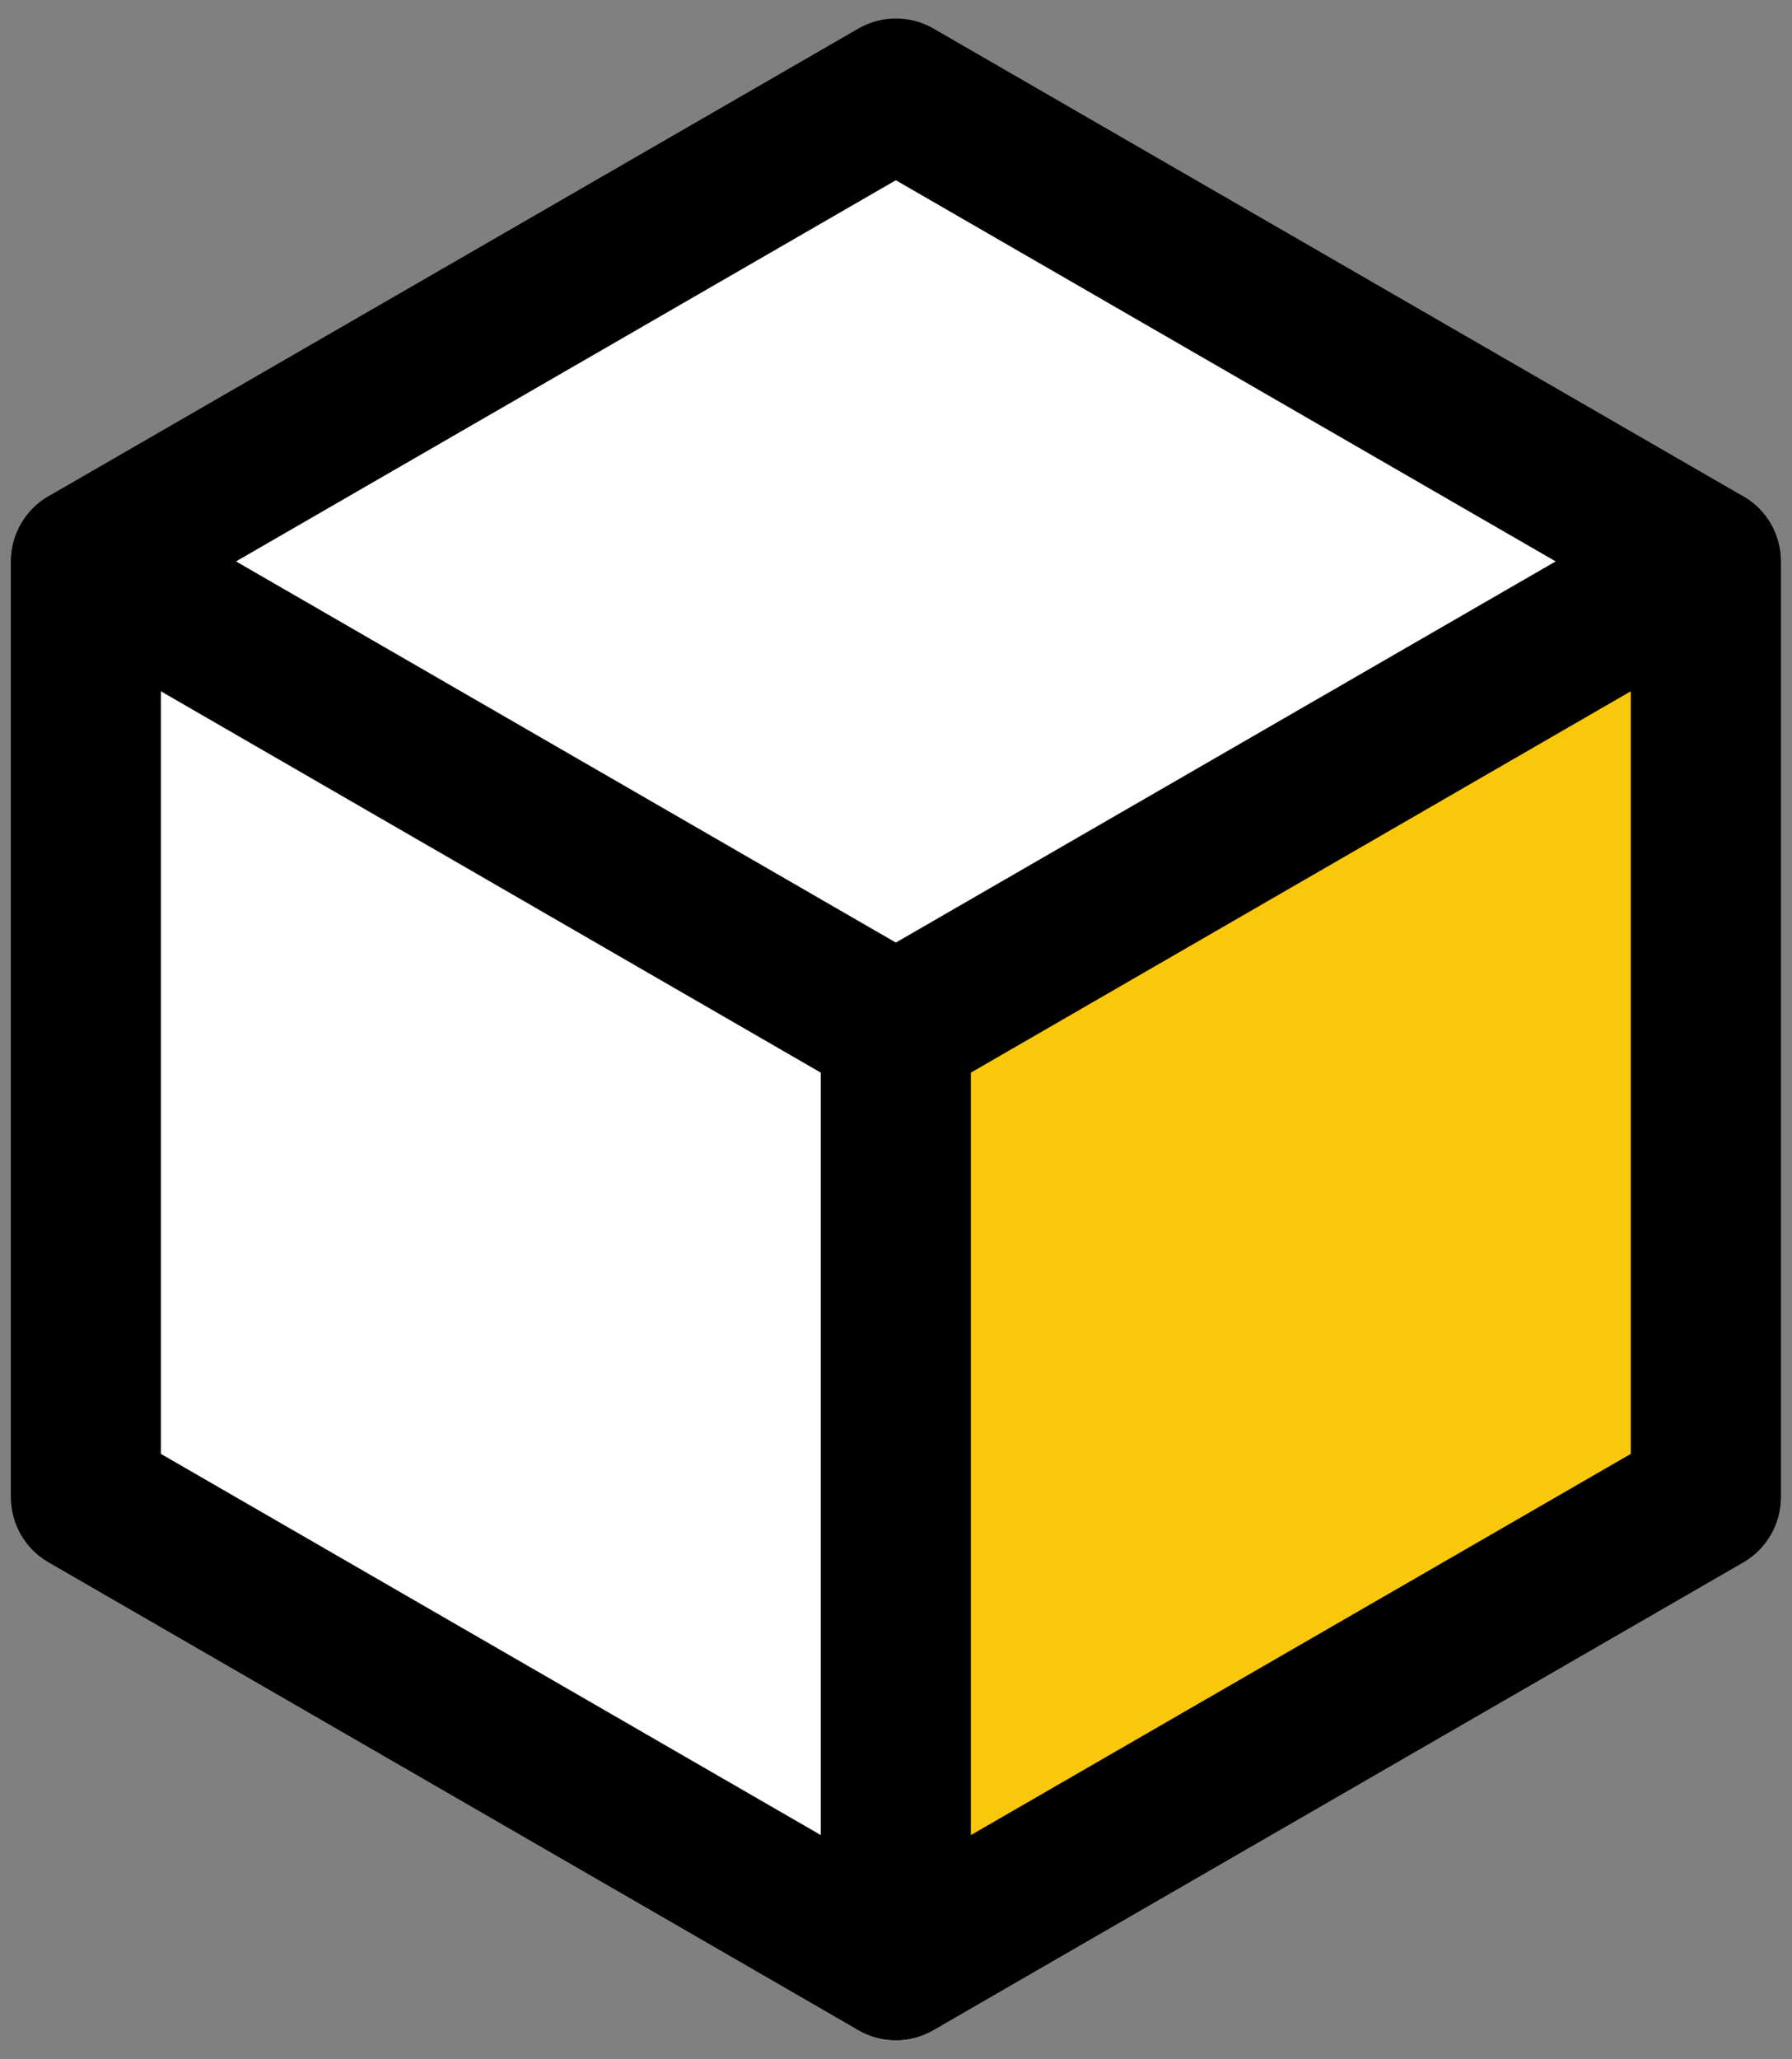
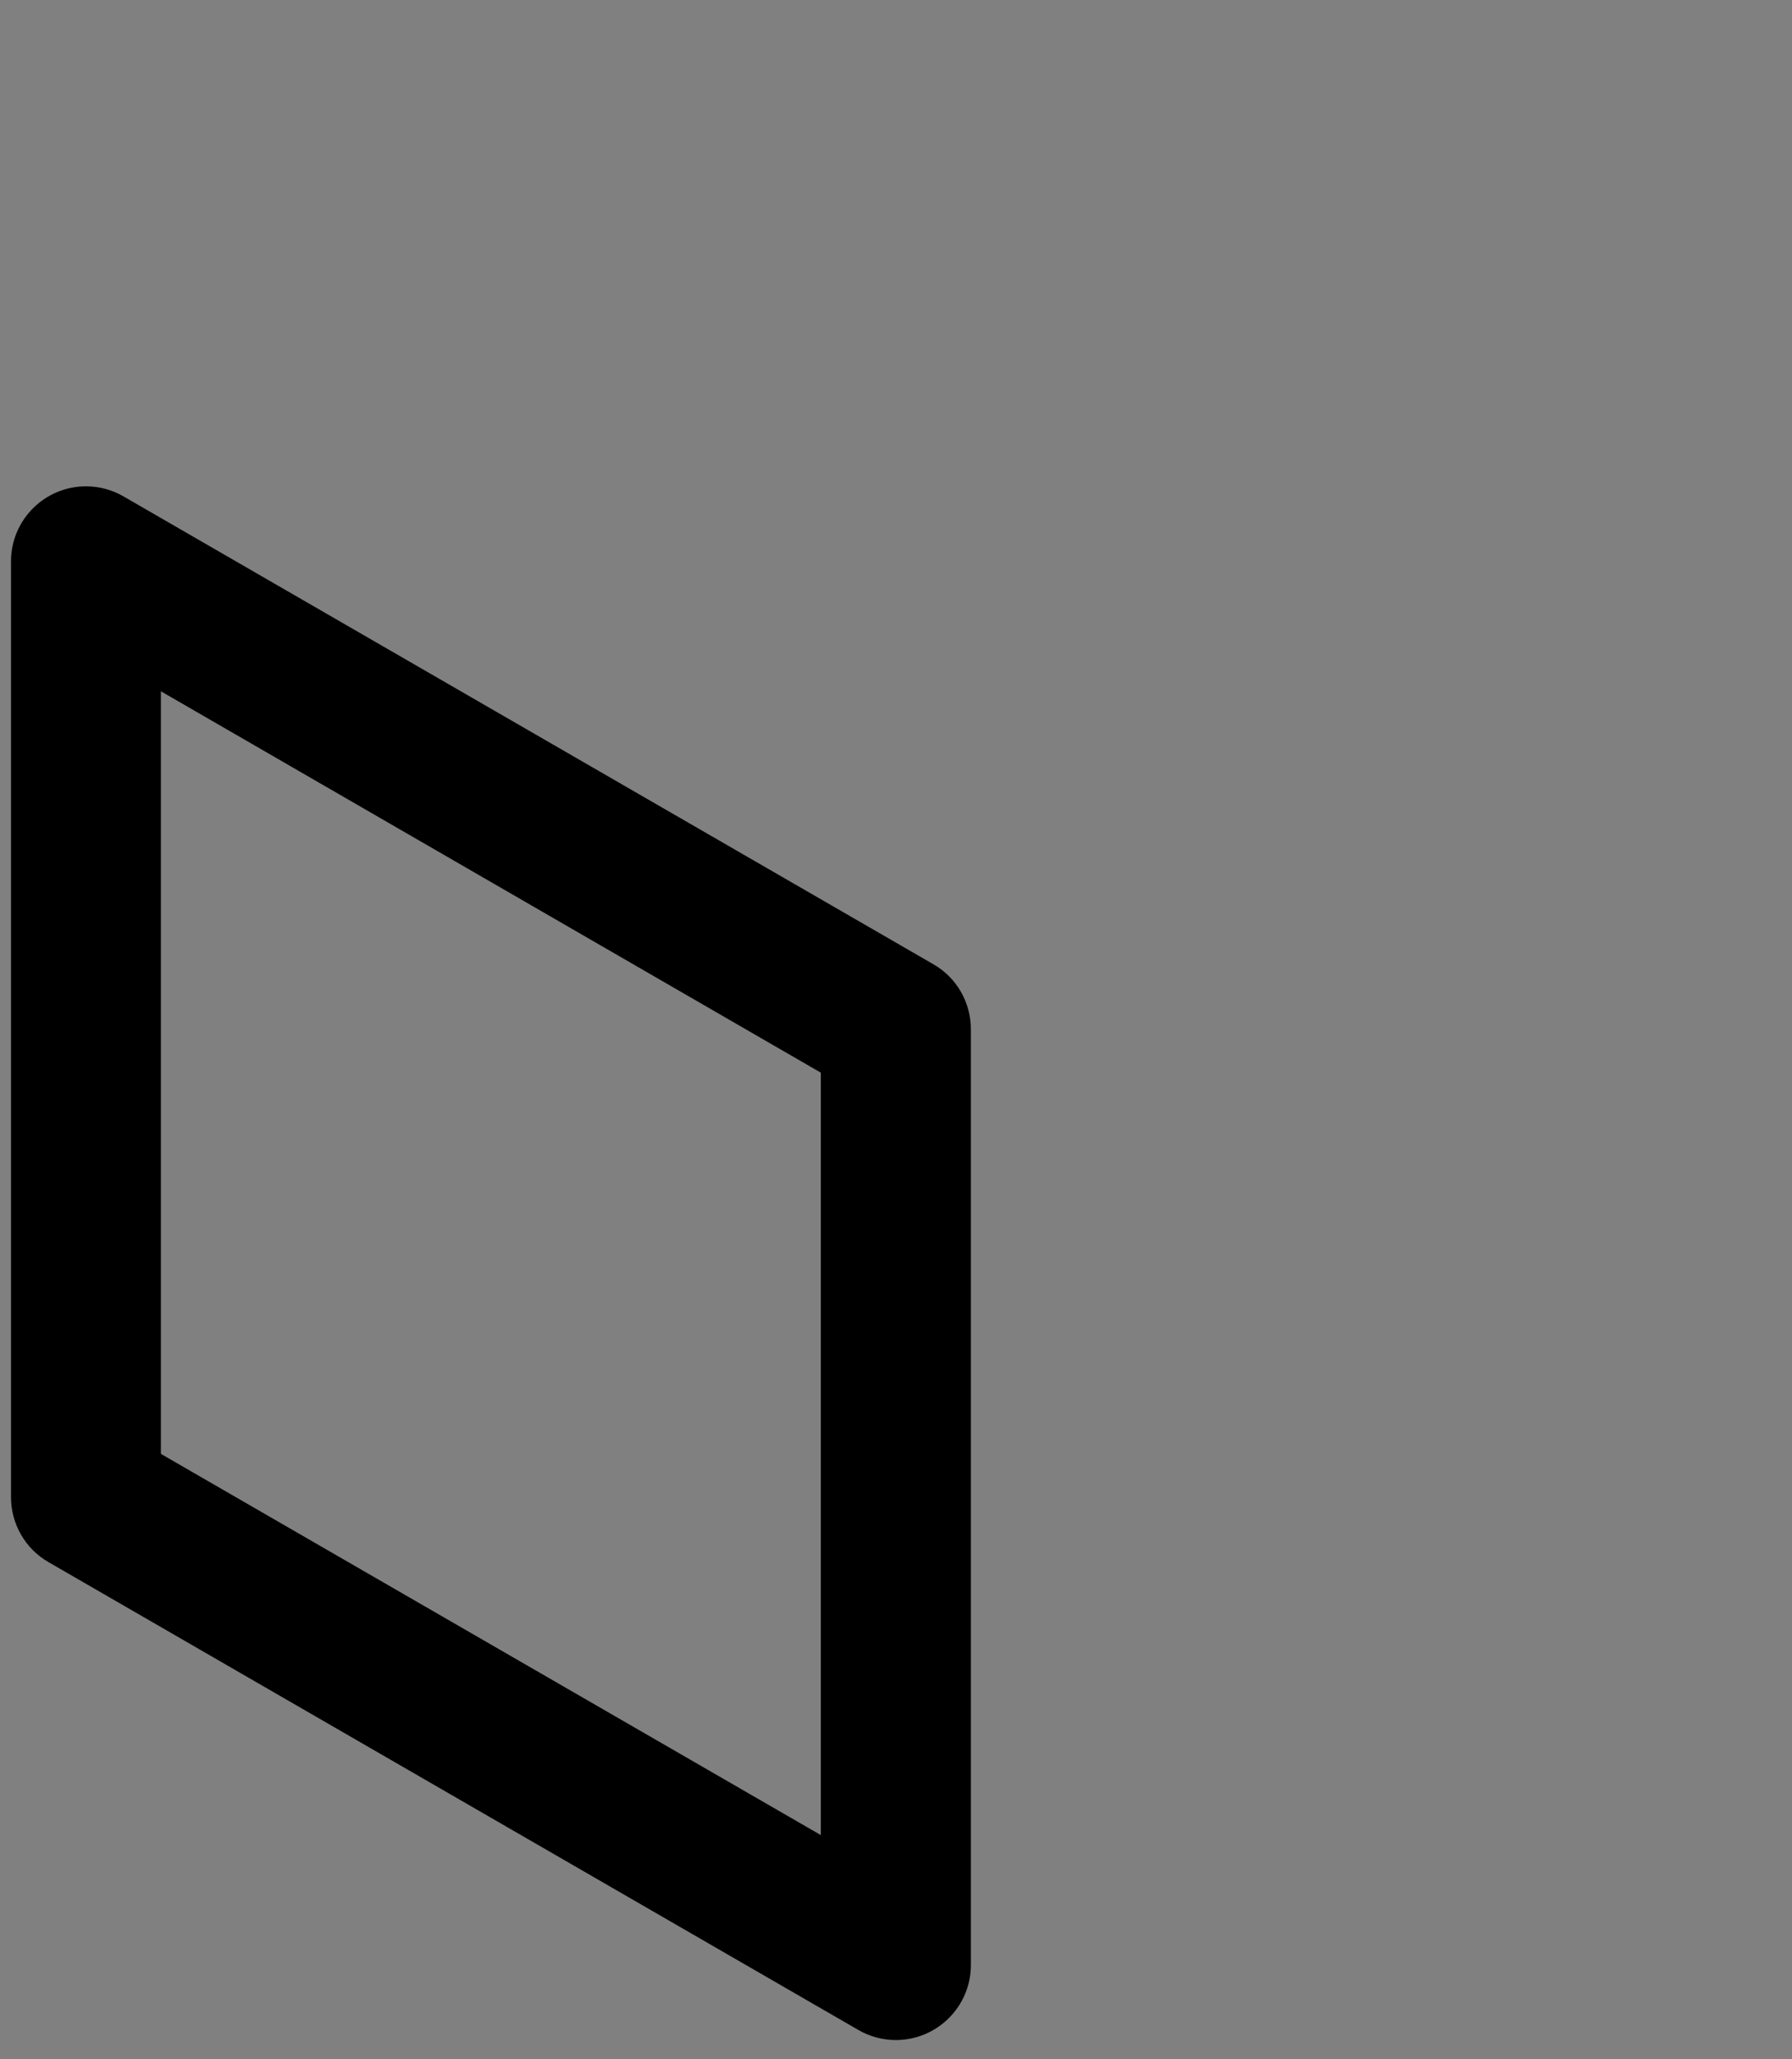
<svg xmlns="http://www.w3.org/2000/svg" version="1.1" id="Layer_1" x="0px" y="0px" viewBox="0 0 1125 1292" style="enable-background:new 0 0 1125 1292;" xml:space="preserve">
  <rect x="0" y="0" width="1125" height="1292" fill="#808080" stroke="none" />
  <style type="text/css">
	.st0{fill:#FFFFFF;}
	.st1{fill:#FAC80A;}
</style>
  <g id="CD_Block_36" transform="translate(-1002.014 -4127.337)">
    <g id="Group_224" transform="translate(1002.014 4127.337)">
      <g id="Group_221">
-         <path id="Path_265" class="st0" d="M1070.9,939.4V352.2L562.5,58.7L54,352.2v587.2L562.5,1233L1070.9,939.4z" />
-         <path id="Path_266" d="M562.4,1280.1c-8.3,0-16.4-2.2-23.5-6.3L30.4,980.2c-14.6-8.4-23.5-24-23.5-40.8V352.2     c0-16.8,9-32.4,23.5-40.8L538.9,17.9c14.6-8.4,32.5-8.4,47.1,0l508.5,293.6c14.6,8.4,23.5,23.9,23.5,40.8v587.2     c0,16.8-9,32.4-23.5,40.8L586,1273.8C578.8,1277.9,570.7,1280.1,562.4,1280.1z M101,912.2l461.4,266.4l461.4-266.4V379.5     L562.4,113.1L101,379.5V912.2z" />
-       </g>
+         </g>
      <g id="Group_222" transform="translate(0 77.655)">
-         <path id="Path_267" class="st0" d="M54,274.6v587.2l508.5,293.6V568.2L54,274.6z" />
        <path id="Path_268" d="M562.4,1202.4c-8.3,0-16.4-2.2-23.5-6.3L30.4,902.5c-14.6-8.4-23.5-24-23.5-40.8V274.6     c0-26,21.1-47.1,47.1-47.1c8.3,0,16.4,2.2,23.5,6.3L586,527.4c14.6,8.4,23.5,23.9,23.5,40.8v587.2     C609.5,1181.3,588.4,1202.4,562.4,1202.4L562.4,1202.4z M101,834.6l414.3,239.2V595.4L101,356.1V834.6z" />
      </g>
      <g id="Group_223" transform="translate(134.504 77.655)">
-         <path id="Path_269" class="st1" d="M936.4,861.7V274.6L427.9,568.2v587.2L936.4,861.7z" />
-         <path id="Path_270" d="M427.9,1202.4c-26,0-47.1-21.1-47.1-47.1V568.2c0-16.8,9-32.4,23.5-40.8l508.5-293.6     c22.5-13,51.3-5.3,64.3,17.2c4.1,7.2,6.3,15.3,6.3,23.5v587.2c0,16.8-9,32.4-23.5,40.8l-508.5,293.6     C444.3,1200.2,436.2,1202.4,427.9,1202.4z M475,595.4v478.4l414.3-239.2V356.1L475,595.4z" />
-       </g>
+         </g>
    </g>
  </g>
</svg>